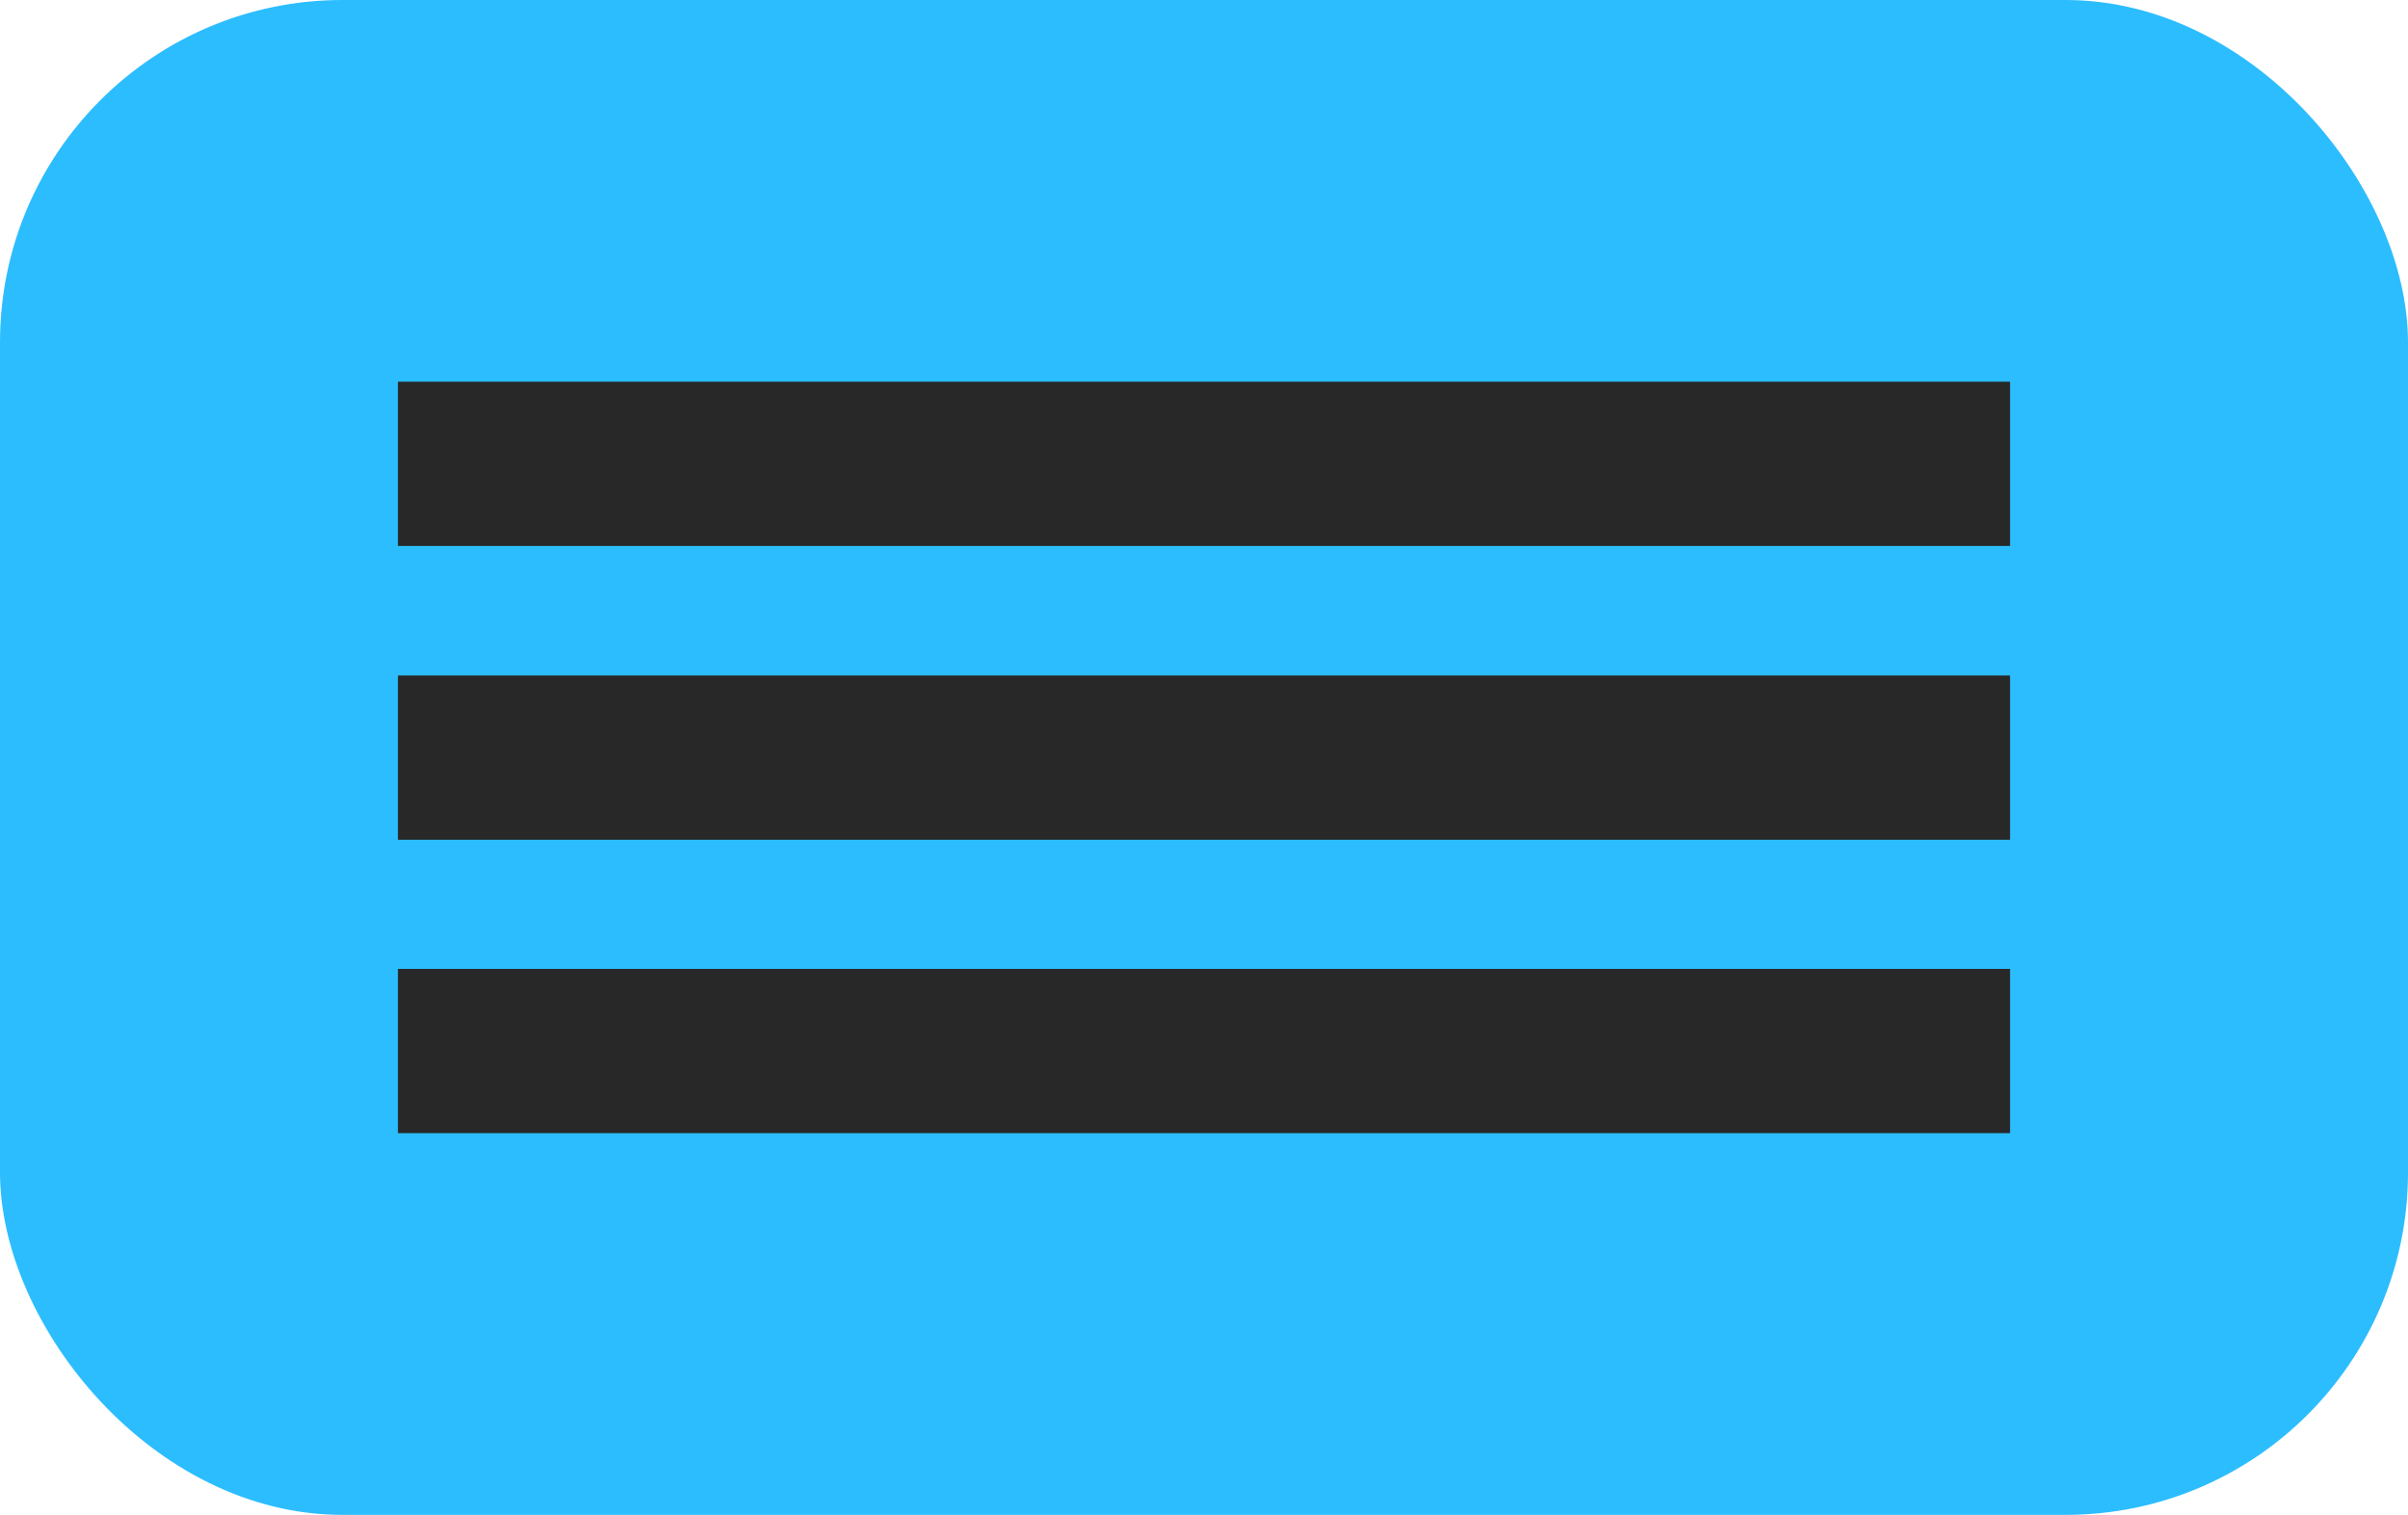
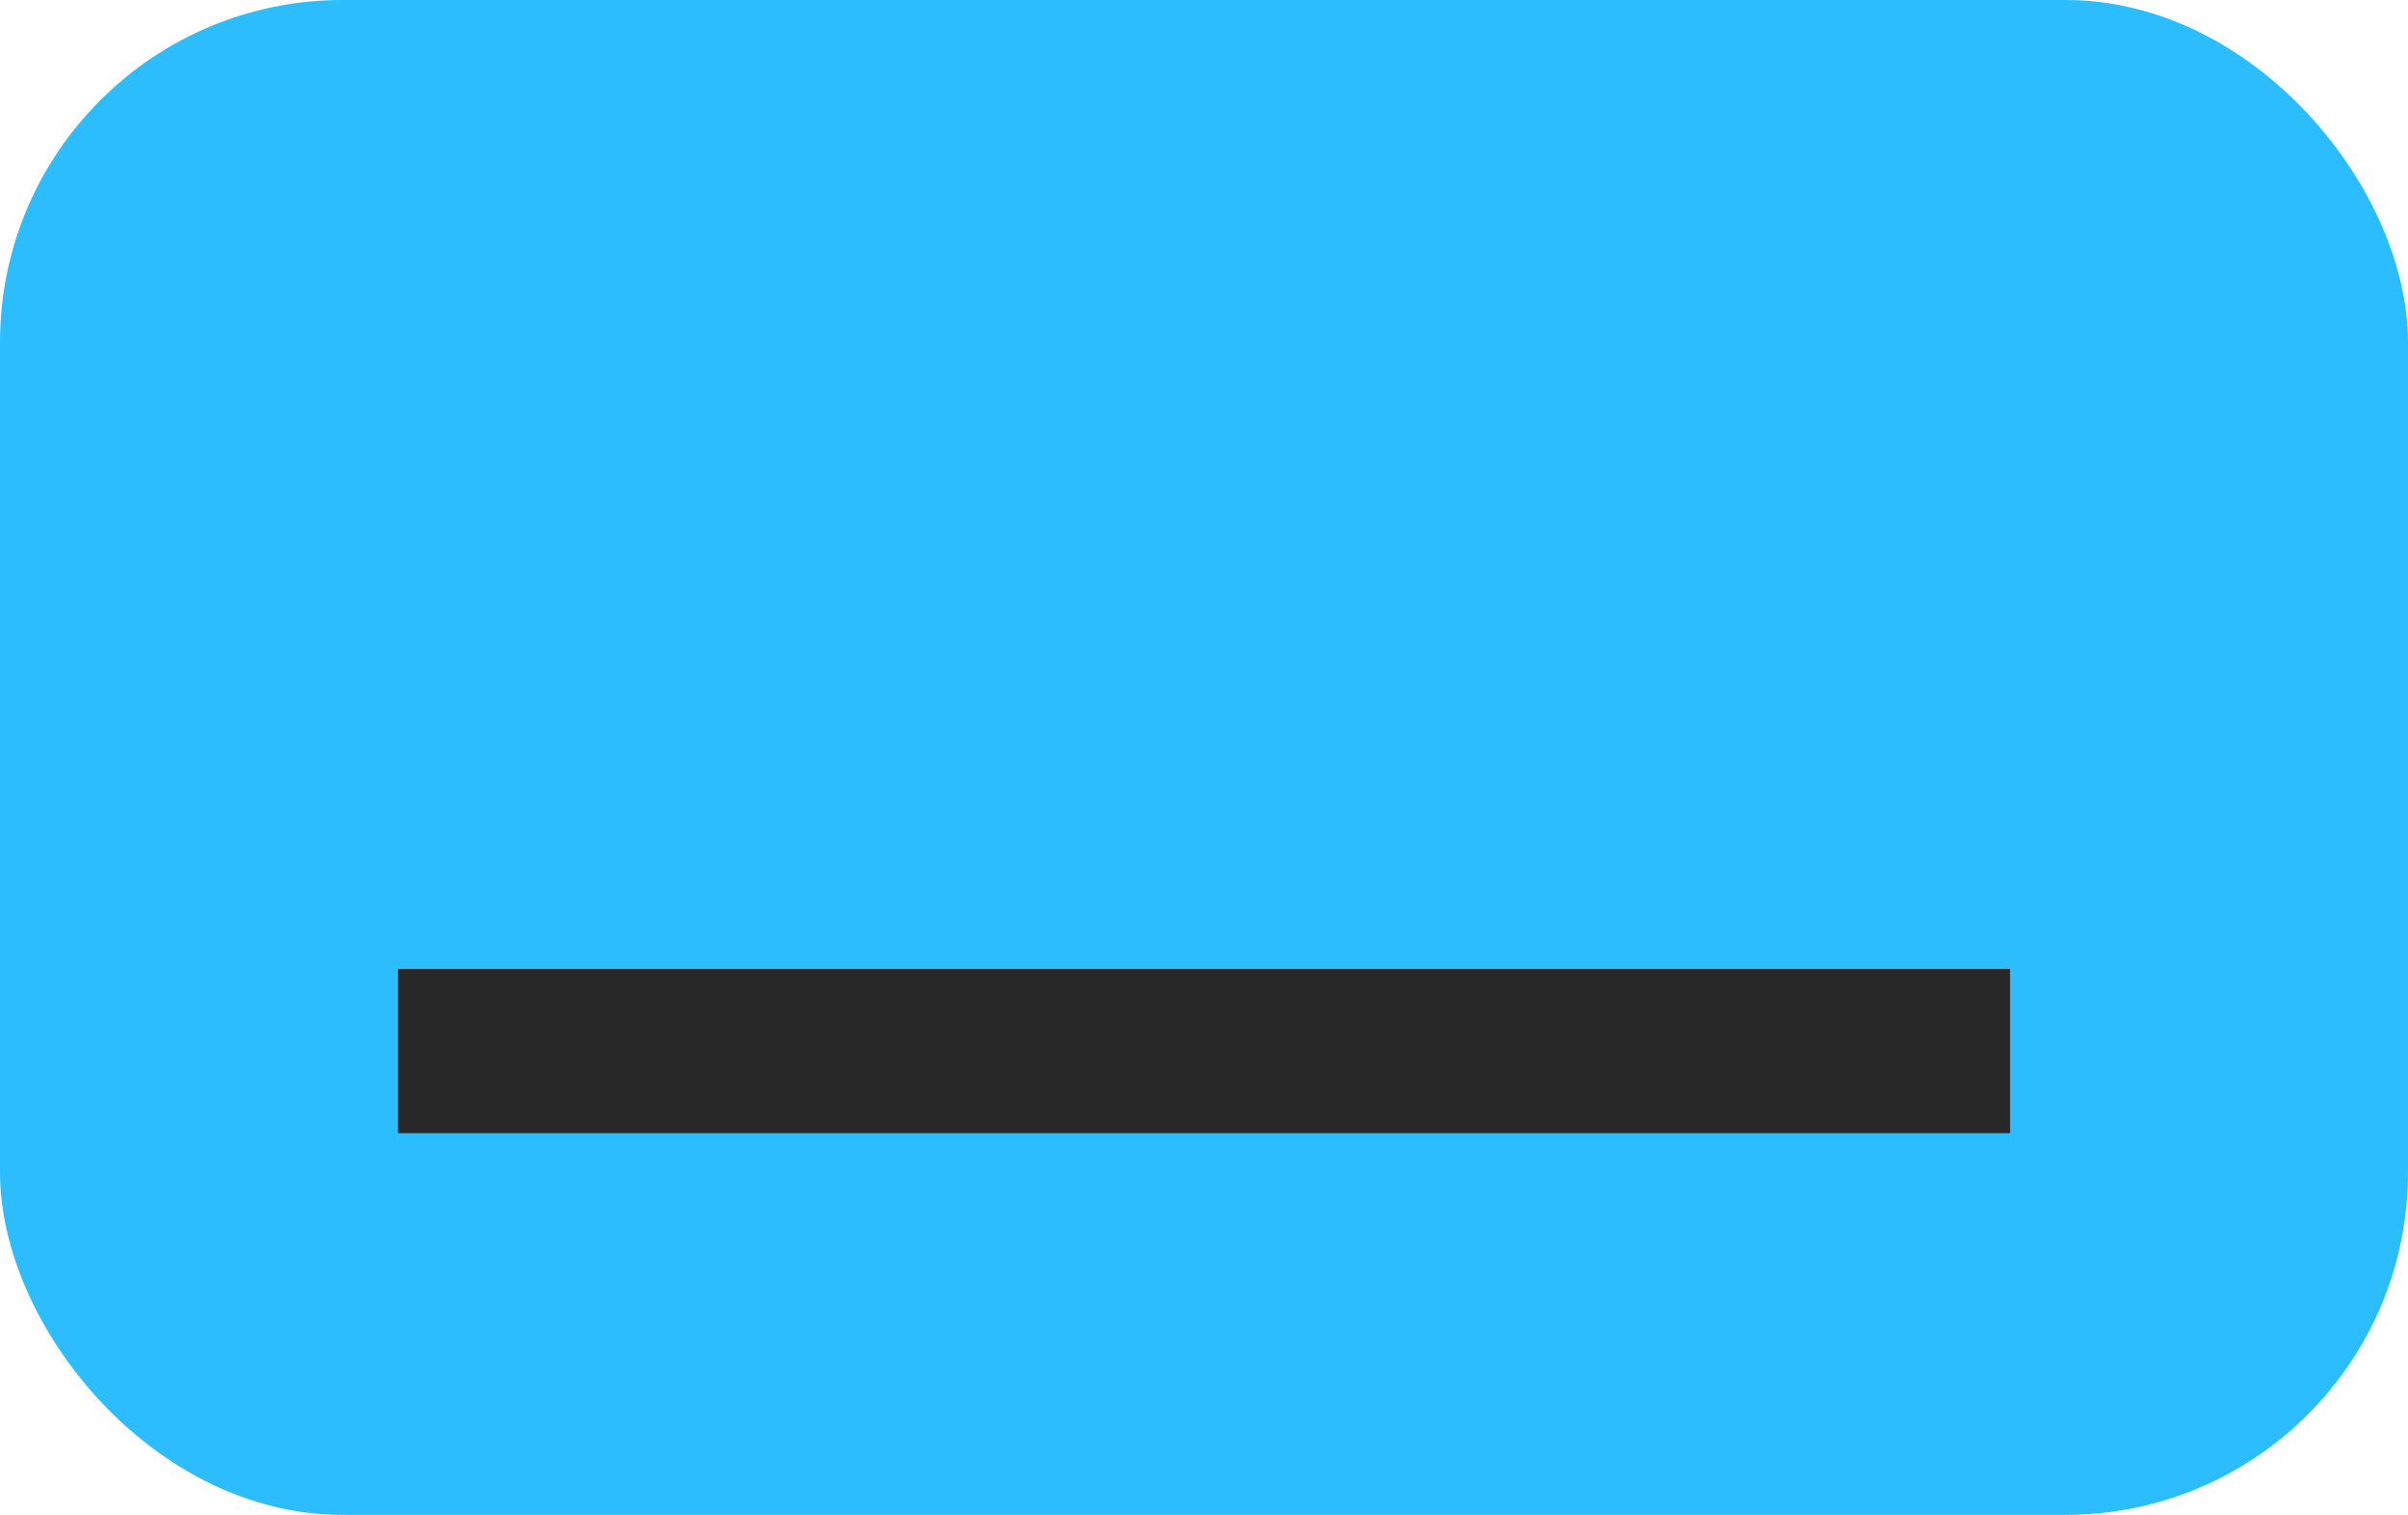
<svg xmlns="http://www.w3.org/2000/svg" id="BACKGROUND" viewBox="0 0 62.45 39.29">
  <defs>
    <style> .cls-1 { fill: #282828; } .cls-2 { fill: #2cbdff; } </style>
  </defs>
  <rect class="cls-2" width="62.45" height="39.29" rx="8.88" ry="8.88" />
  <g>
-     <rect class="cls-1" x="10.32" y="9.9" width="41.81" height="4.26" />
-     <rect class="cls-1" x="10.32" y="17.52" width="41.81" height="4.26" />
    <rect class="cls-1" x="10.32" y="25.13" width="41.81" height="4.26" />
  </g>
</svg>